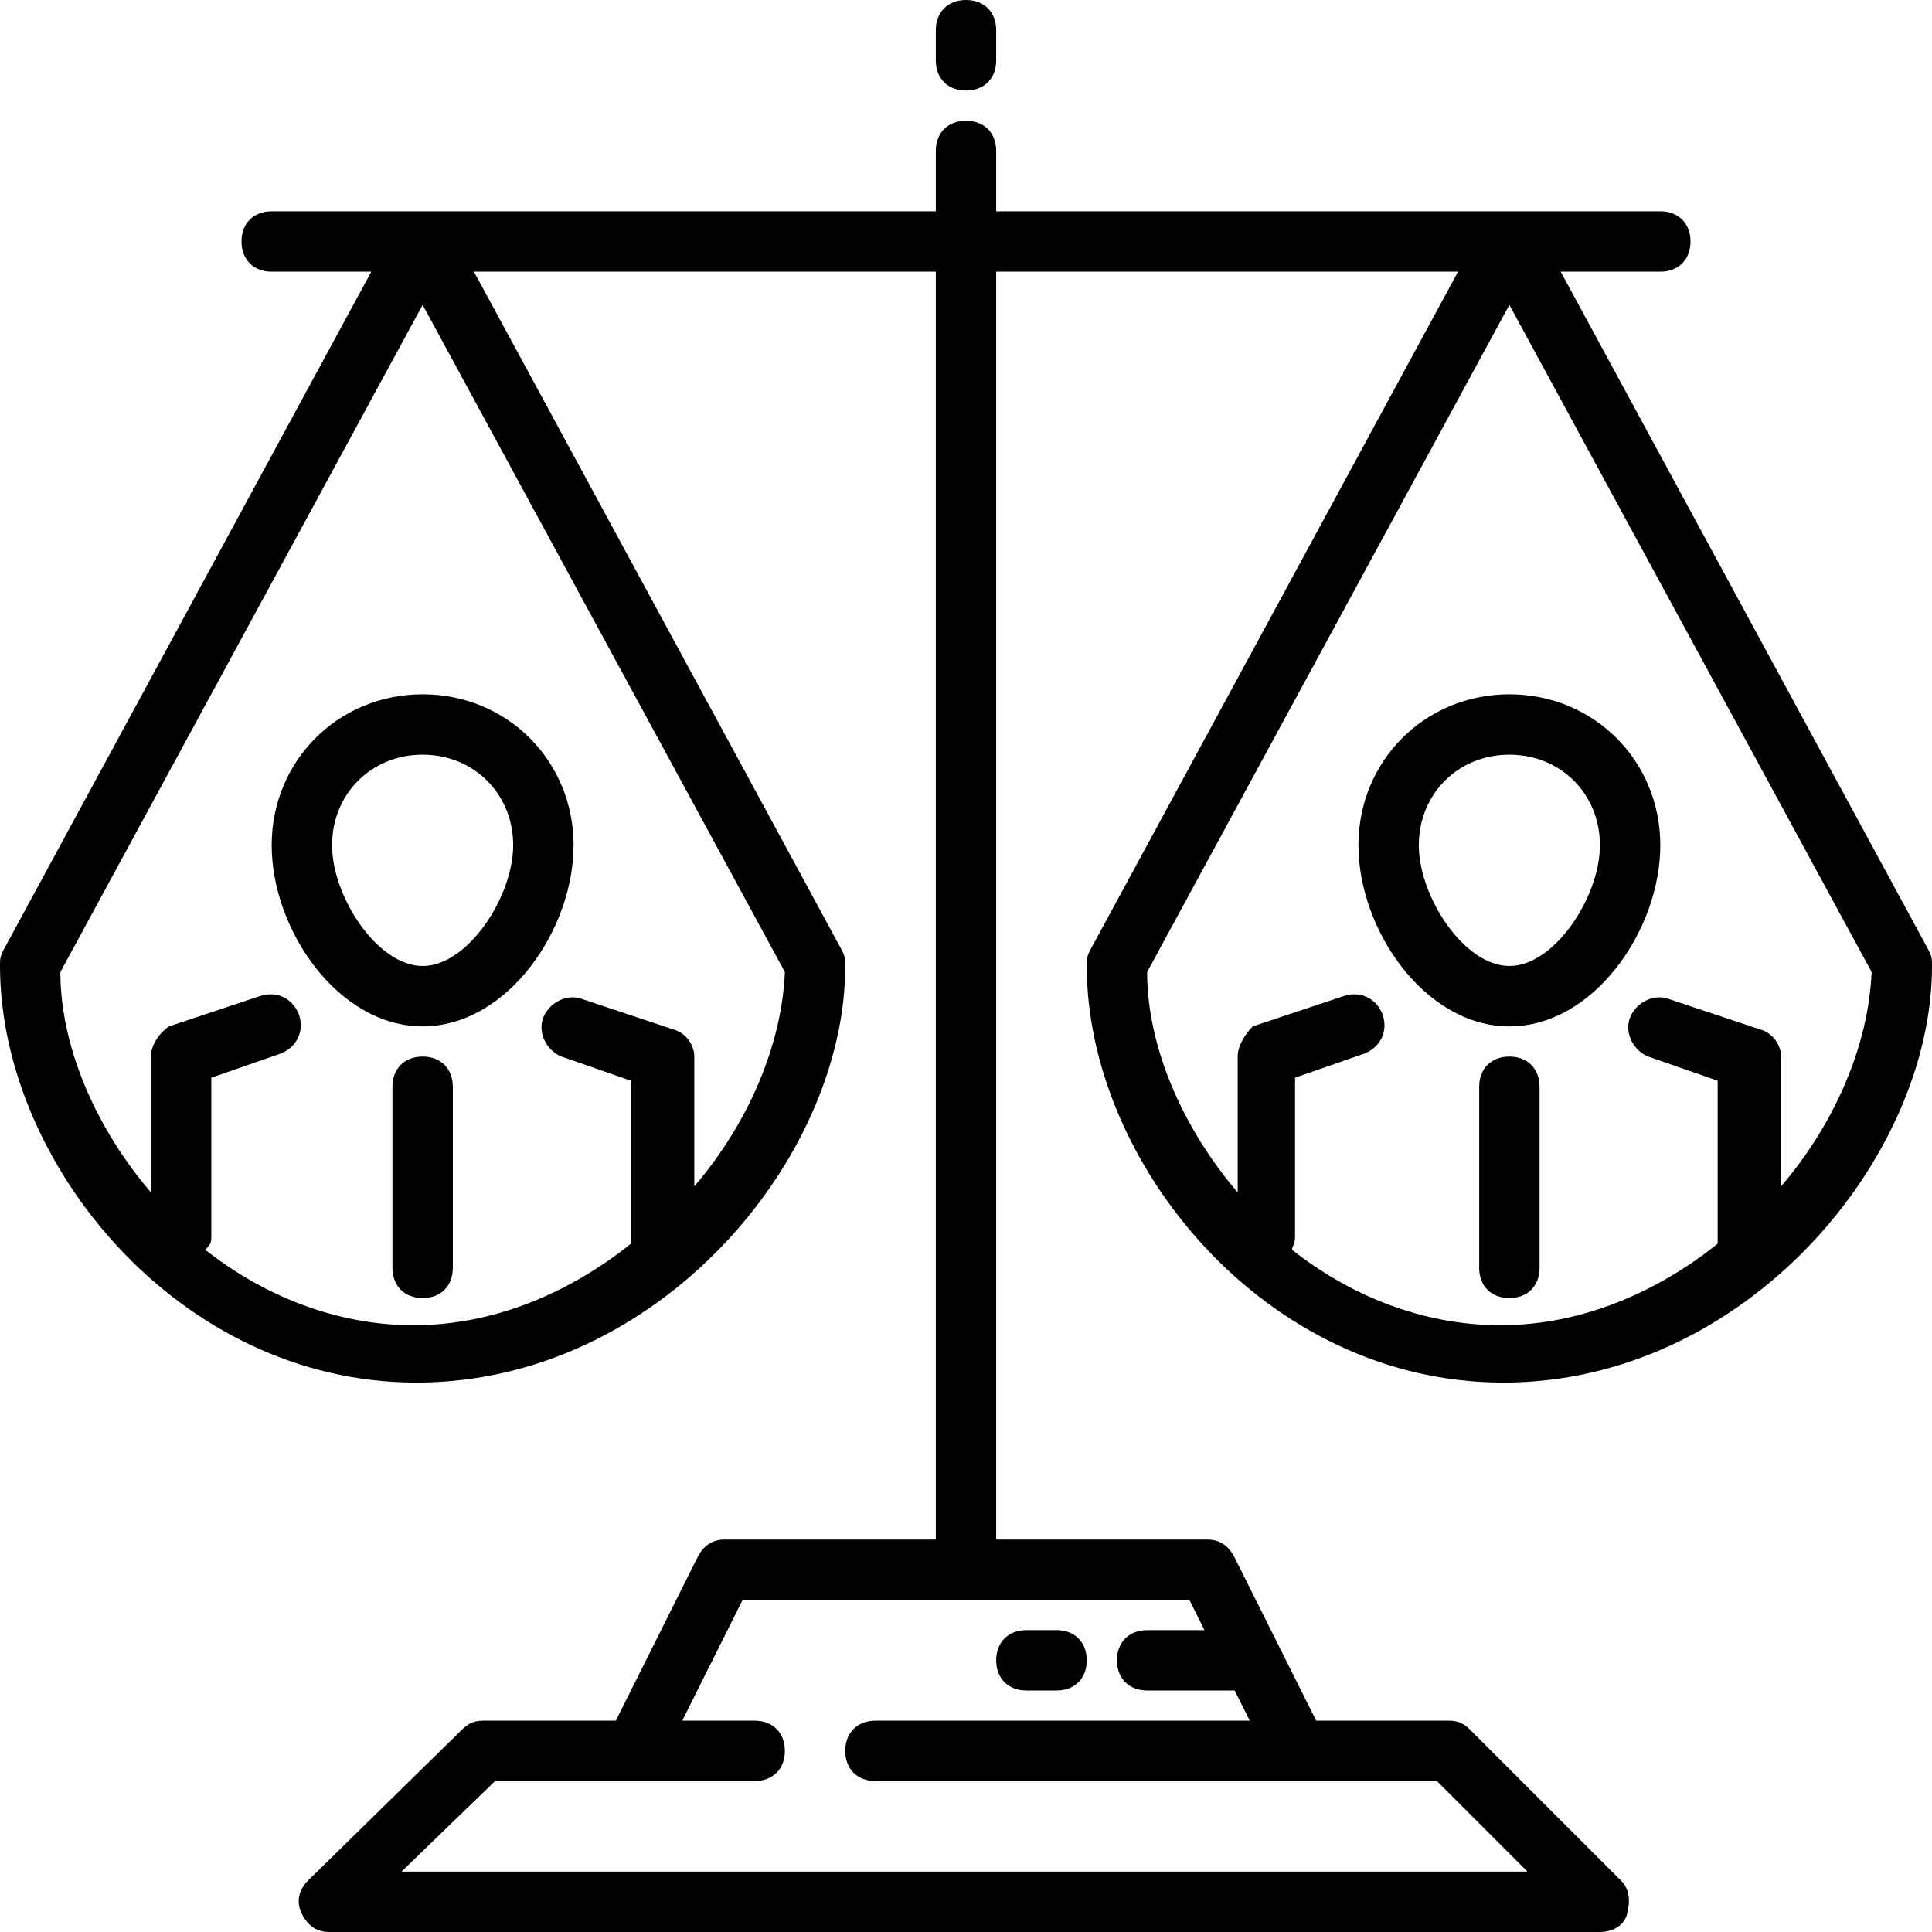
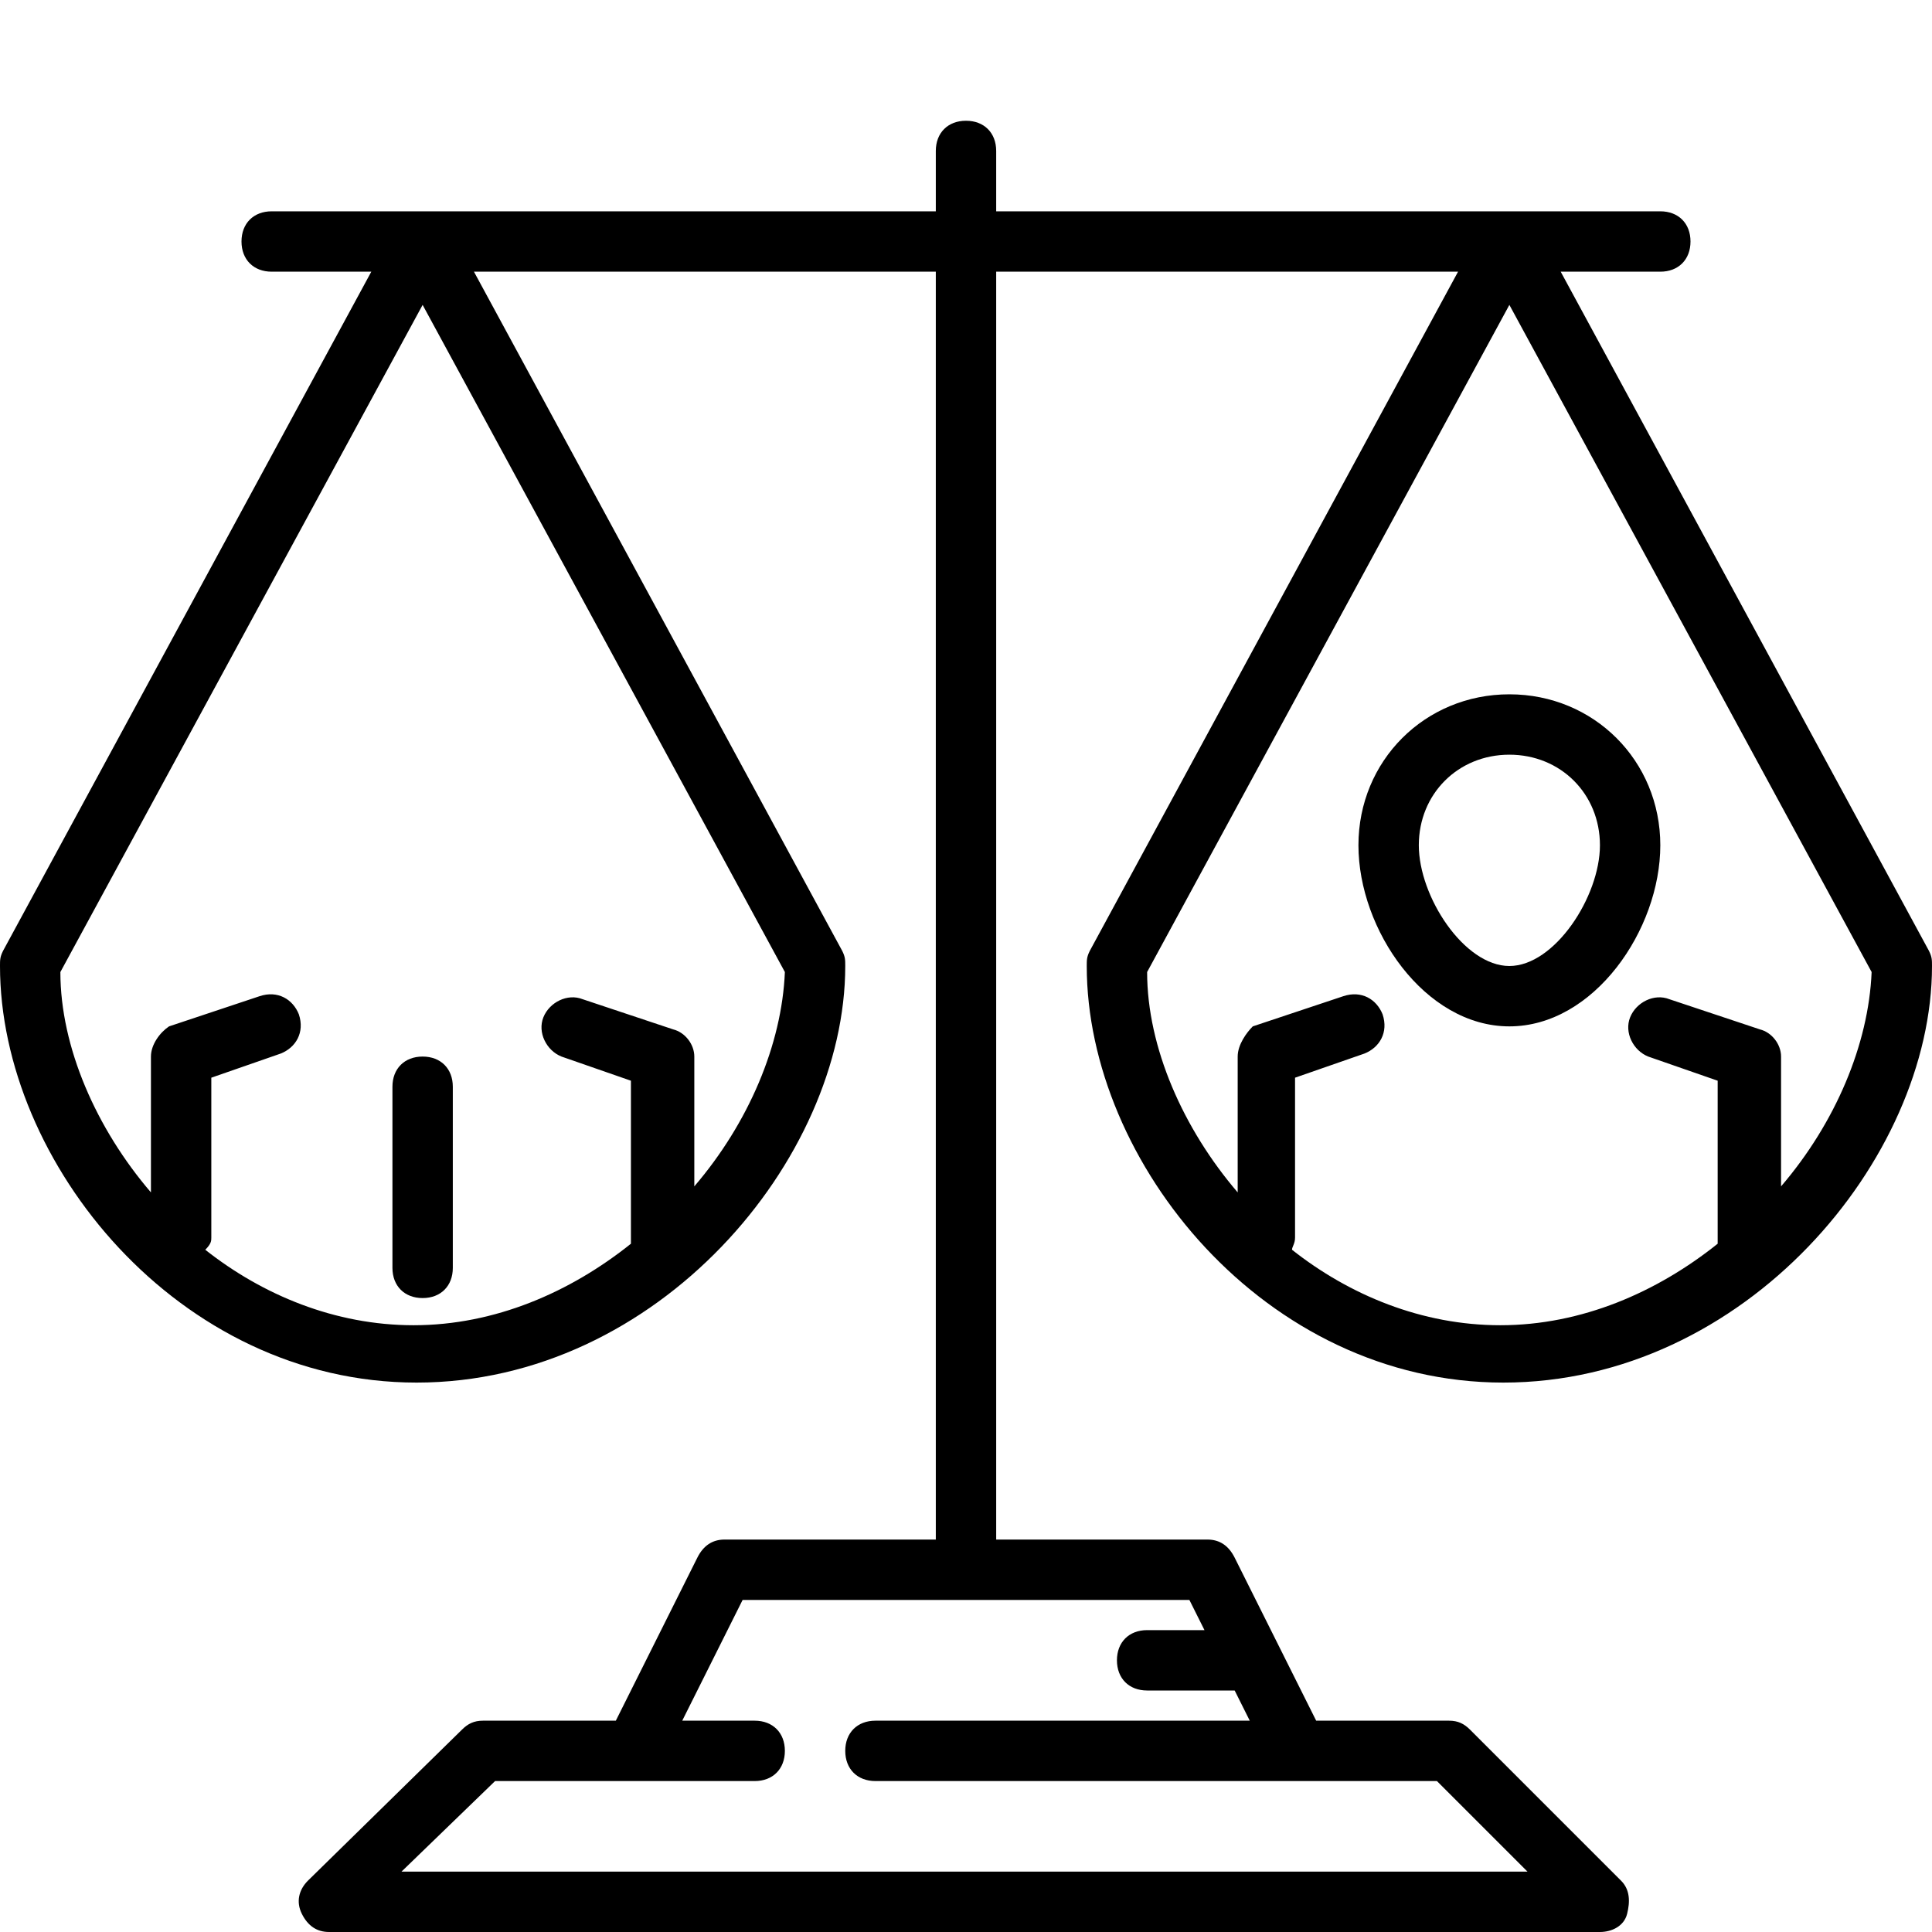
<svg xmlns="http://www.w3.org/2000/svg" version="1.1" id="Capa_1" x="0px" y="0px" viewBox="0 0 512 512" style="enable-background:new 0 0 512 512;" xml:space="preserve">
  <g>
    <g>
      <g>
-         <path d="M72,224c0,22.4,17.6,48,40,48s40-25.6,40-48c0-22.4-17.6-40-40-40C89.6,184,72,201.6,72,224z M136,224     c0,13.6-12,32-24,32s-24-18.4-24-32c0-13.6,10.4-24,24-24S136,210.4,136,224z" />
        <path d="M112,280c-4.8,0-8,3.2-8,8v48c0,4.8,3.2,8,8,8s8-3.2,8-8v-48C120,283.2,116.8,280,112,280z" />
        <path d="M288,256c0,52,47.2,110.4,110.4,110.4c64,0,113.6-59.2,113.6-110.4c0-1.6,0-2.4-0.8-4L413.6,72H440c4.8,0,8-3.2,8-8     s-3.2-8-8-8h-40H264V40c0-4.8-3.2-8-8-8s-8,3.2-8,8v16H112H72c-4.8,0-8,3.2-8,8s3.2,8,8,8h26.4L0.8,252C0,253.6,0,254.4,0,256     c0,52,47.2,110.4,110.4,110.4c64,0,113.6-59.2,113.6-110.4c0-1.6,0-2.4-0.8-4L125.6,72H248v336h-56c-3.2,0-5.6,1.6-7.2,4.8     L163.2,456H128c-2.4,0-4,0.8-5.6,2.4l-40.8,40c-2.4,2.4-3.2,5.6-1.6,8.8c1.6,3.2,4,4.8,7.2,4.8H424c3.2,0,6.4-1.6,7.2-4.8     c0.8-3.2,0.8-6.4-1.6-8.8l-40-40c-1.6-1.6-3.2-2.4-5.6-2.4h-35.2l-21.6-43.2c-1.6-3.2-4-4.8-7.2-4.8h-56V72h122.4l-97.6,180     C288,253.6,288,254.4,288,256z M208,257.6c-0.8,19.2-9.6,40-24,56.8V280c0-3.2-2.4-6.4-5.6-7.2l-24-8c-4-1.6-8.8,0.8-10.4,4.8     s0.8,8.8,4.8,10.4l18.4,6.4V328c0,0.8,0,0.8,0,1.6c-16,12.8-36,21.6-57.6,21.6c-20.8,0-40-8-55.2-20c1.6-1.6,1.6-2.4,1.6-3.2     v-42.4l18.4-6.4c4-1.6,6.4-5.6,4.8-10.4c-1.6-4-5.6-6.4-10.4-4.8l-24,8c-2.4,1.6-4.8,4.8-4.8,8v36c-14.4-16.8-24-38.4-24-58.4     l96-176.8L208,257.6z M315.2,424l4,8H304c-4.8,0-8,3.2-8,8s3.2,8,8,8h23.2l4,8H232c-4.8,0-8,3.2-8,8s3.2,8,8,8h148.8l24,24H106.4     l24.8-24H200c4.8,0,8-3.2,8-8s-3.2-8-8-8h-19.2l16-32H315.2z M400,80.8l96,176.8c-0.8,19.2-9.6,40-24,56.8V280     c0-3.2-2.4-6.4-5.6-7.2l-24-8c-4-1.6-8.8,0.8-10.4,4.8c-1.6,4,0.8,8.8,4.8,10.4l18.4,6.4V328c0,0.8,0,0.8,0,1.6     c-16,12.8-36,21.6-57.6,21.6c-20.8,0-40-8-55.2-20c0-0.8,0.8-1.6,0.8-3.2v-42.4l18.4-6.4c4-1.6,6.4-5.6,4.8-10.4     c-1.6-4-5.6-6.4-10.4-4.8l-24,8c-1.6,1.6-4,4.8-4,8v36c-14.4-16.8-24-38.4-24-58.4L400,80.8z" />
        <path d="M400,272c22.4,0,40-25.6,40-48c0-22.4-17.6-40-40-40c-22.4,0-40,17.6-40,40C360,246.4,377.6,272,400,272z M400,200     c13.6,0,24,10.4,24,24c0,13.6-12,32-24,32s-24-18.4-24-32C376,210.4,386.4,200,400,200z" />
-         <path d="M400,280c-4.8,0-8,3.2-8,8v48c0,4.8,3.2,8,8,8s8-3.2,8-8v-48C408,283.2,404.8,280,400,280z" />
-         <path d="M272,448h8c4.8,0,8-3.2,8-8s-3.2-8-8-8h-8c-4.8,0-8,3.2-8,8S267.2,448,272,448z" />
-         <path d="M256,24c4.8,0,8-3.2,8-8V8c0-4.8-3.2-8-8-8s-8,3.2-8,8v8C248,20.8,251.2,24,256,24z" />
      </g>
    </g>
  </g>
  <g>
</g>
  <g>
</g>
  <g>
</g>
  <g>
</g>
  <g>
</g>
  <g>
</g>
  <g>
</g>
  <g>
</g>
  <g>
</g>
  <g>
</g>
  <g>
</g>
  <g>
</g>
  <g>
</g>
  <g>
</g>
  <g>
</g>
</svg>